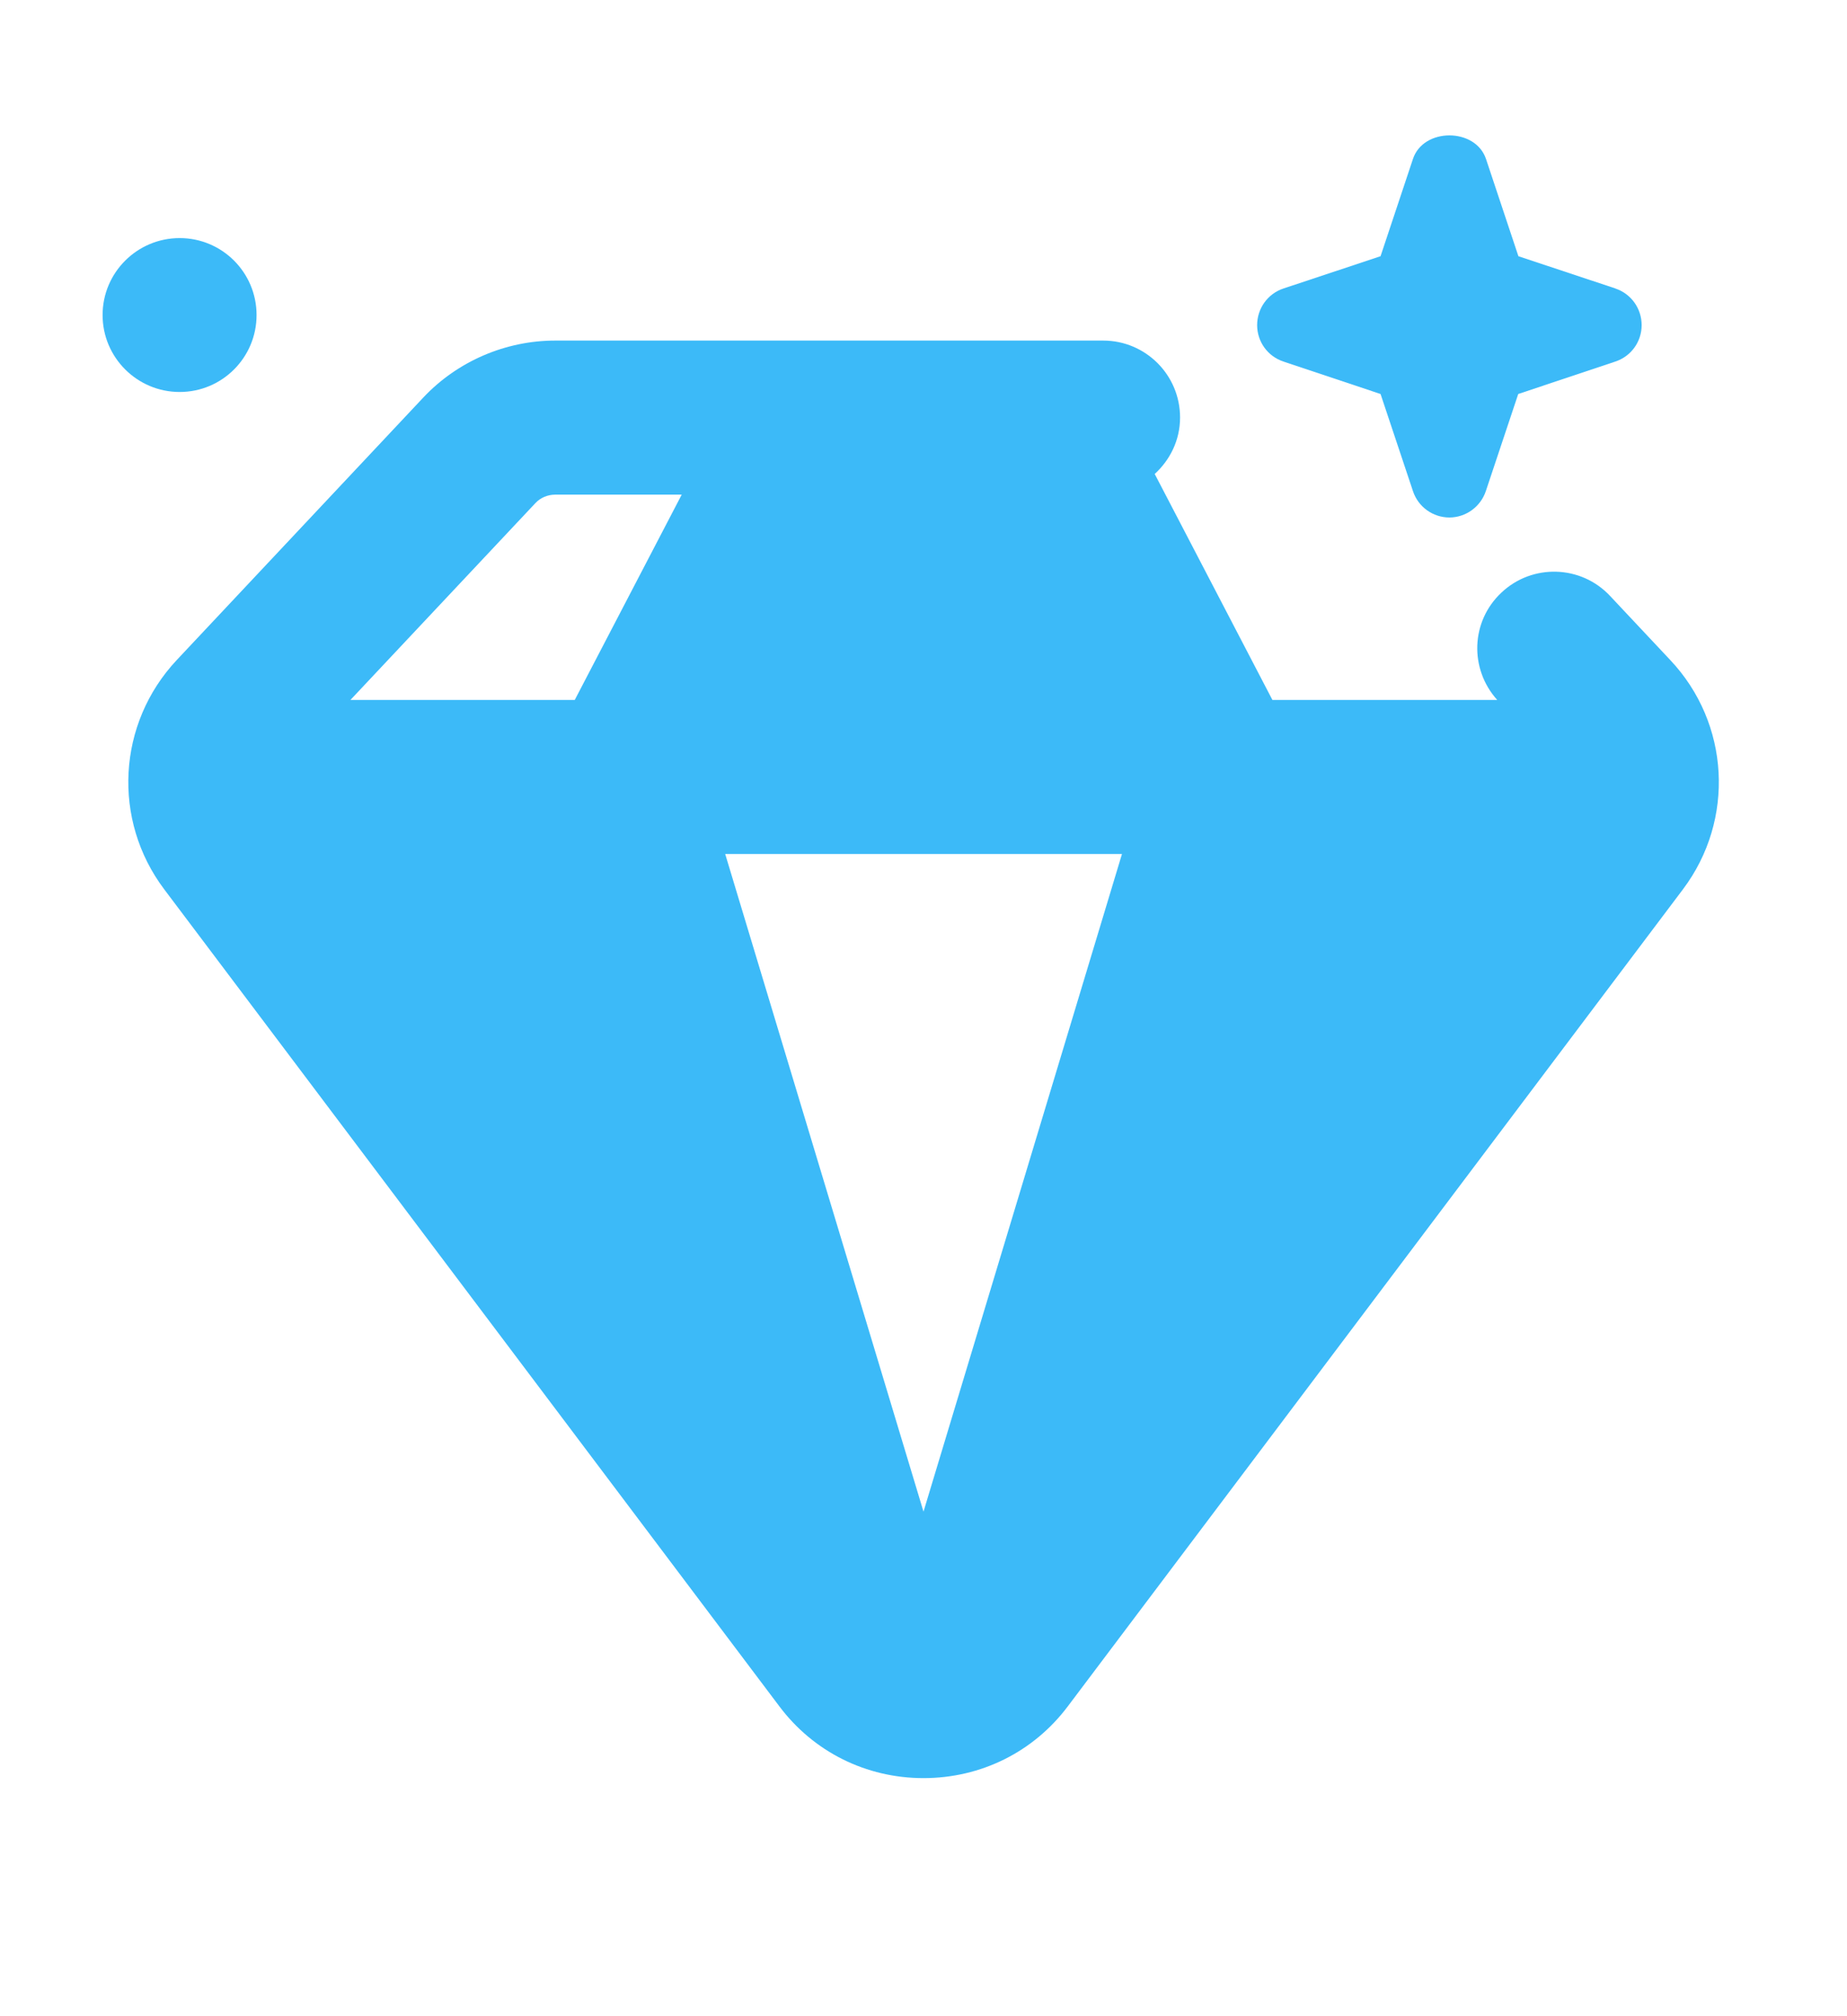
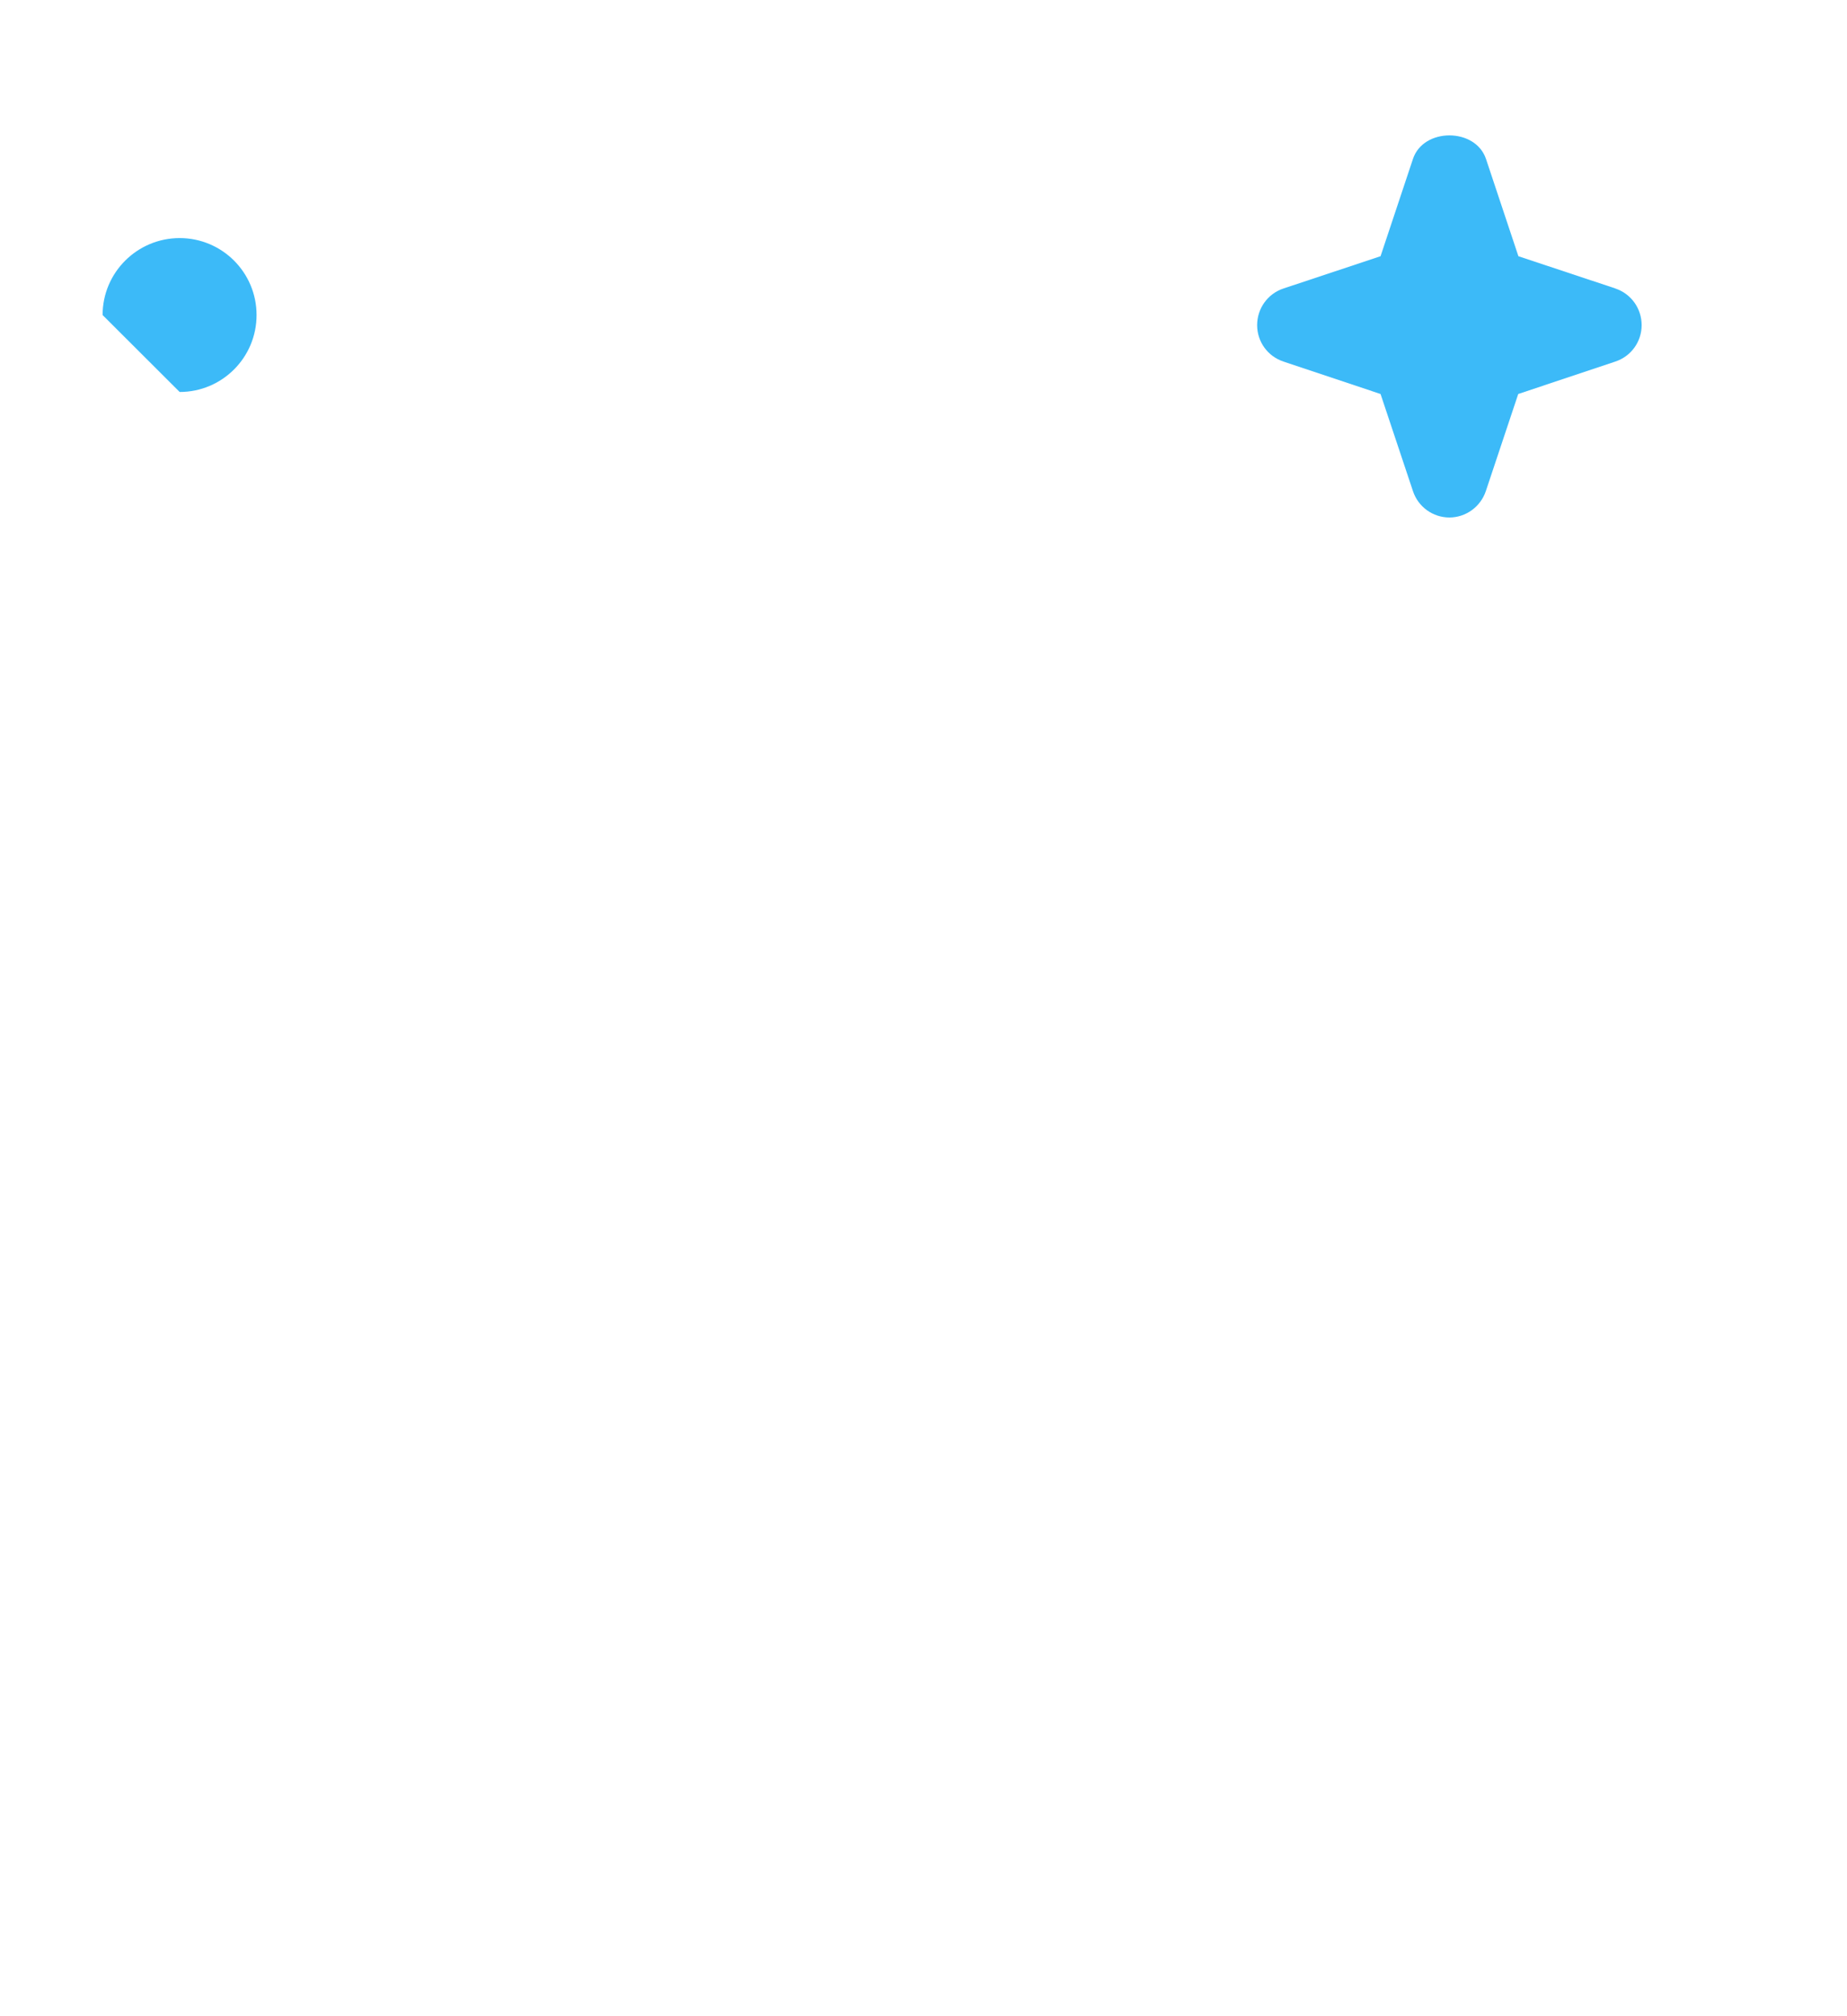
<svg xmlns="http://www.w3.org/2000/svg" width="11" height="12" viewBox="0 0 11 12" fill="none">
  <g clip-path="url(#clip0_2873_27220)">
-     <path d="M9.947 3.928L9.589 3.547C9.416 3.362 9.125 3.354 8.942 3.527C8.759 3.698 8.75 3.981 8.917 4.166H7.578L6.877 2.821C6.968 2.738 7.028 2.62 7.028 2.485C7.028 2.232 6.823 2.027 6.57 2.027H3.307C3.011 2.027 2.725 2.15 2.522 2.365L1.053 3.928C0.698 4.306 0.667 4.88 0.978 5.293L4.641 10.155C4.845 10.427 5.159 10.583 5.5 10.583C5.842 10.583 6.156 10.427 6.36 10.155L10.023 5.293C10.334 4.88 10.303 4.305 9.947 3.928ZM4.319 5.083H6.682L5.5 8.997L4.319 5.083ZM3.189 2.994C3.219 2.962 3.262 2.944 3.307 2.944H4.06L3.423 4.166H2.087L3.189 2.994Z" fill="#3CBAF8" />
    <path d="M9.621 1.717L9.043 1.525L8.85 0.946C8.787 0.759 8.477 0.759 8.415 0.946L8.222 1.525L7.644 1.717C7.55 1.748 7.487 1.836 7.487 1.935C7.487 2.034 7.55 2.121 7.644 2.152L8.222 2.345L8.415 2.923C8.446 3.017 8.534 3.08 8.632 3.08C8.73 3.08 8.818 3.016 8.849 2.923L9.042 2.345L9.62 2.152C9.714 2.121 9.777 2.034 9.777 1.935C9.777 1.836 9.714 1.748 9.62 1.717H9.621Z" fill="#3CBAF8" />
-     <path d="M1.07 2.333C1.323 2.333 1.528 2.128 1.528 1.875C1.528 1.622 1.323 1.417 1.07 1.417C0.817 1.417 0.611 1.622 0.611 1.875C0.611 2.128 0.817 2.333 1.07 2.333Z" fill="#3CBAF8" />
+     <path d="M1.07 2.333C1.323 2.333 1.528 2.128 1.528 1.875C1.528 1.622 1.323 1.417 1.07 1.417C0.817 1.417 0.611 1.622 0.611 1.875Z" fill="#3CBAF8" />
  </g>
  <defs>
    <clipPath id="clip0_2873_27220">
      <rect width="11" height="11" fill="white" transform="translate(0 0.5)" />
    </clipPath>
  </defs>
</svg>